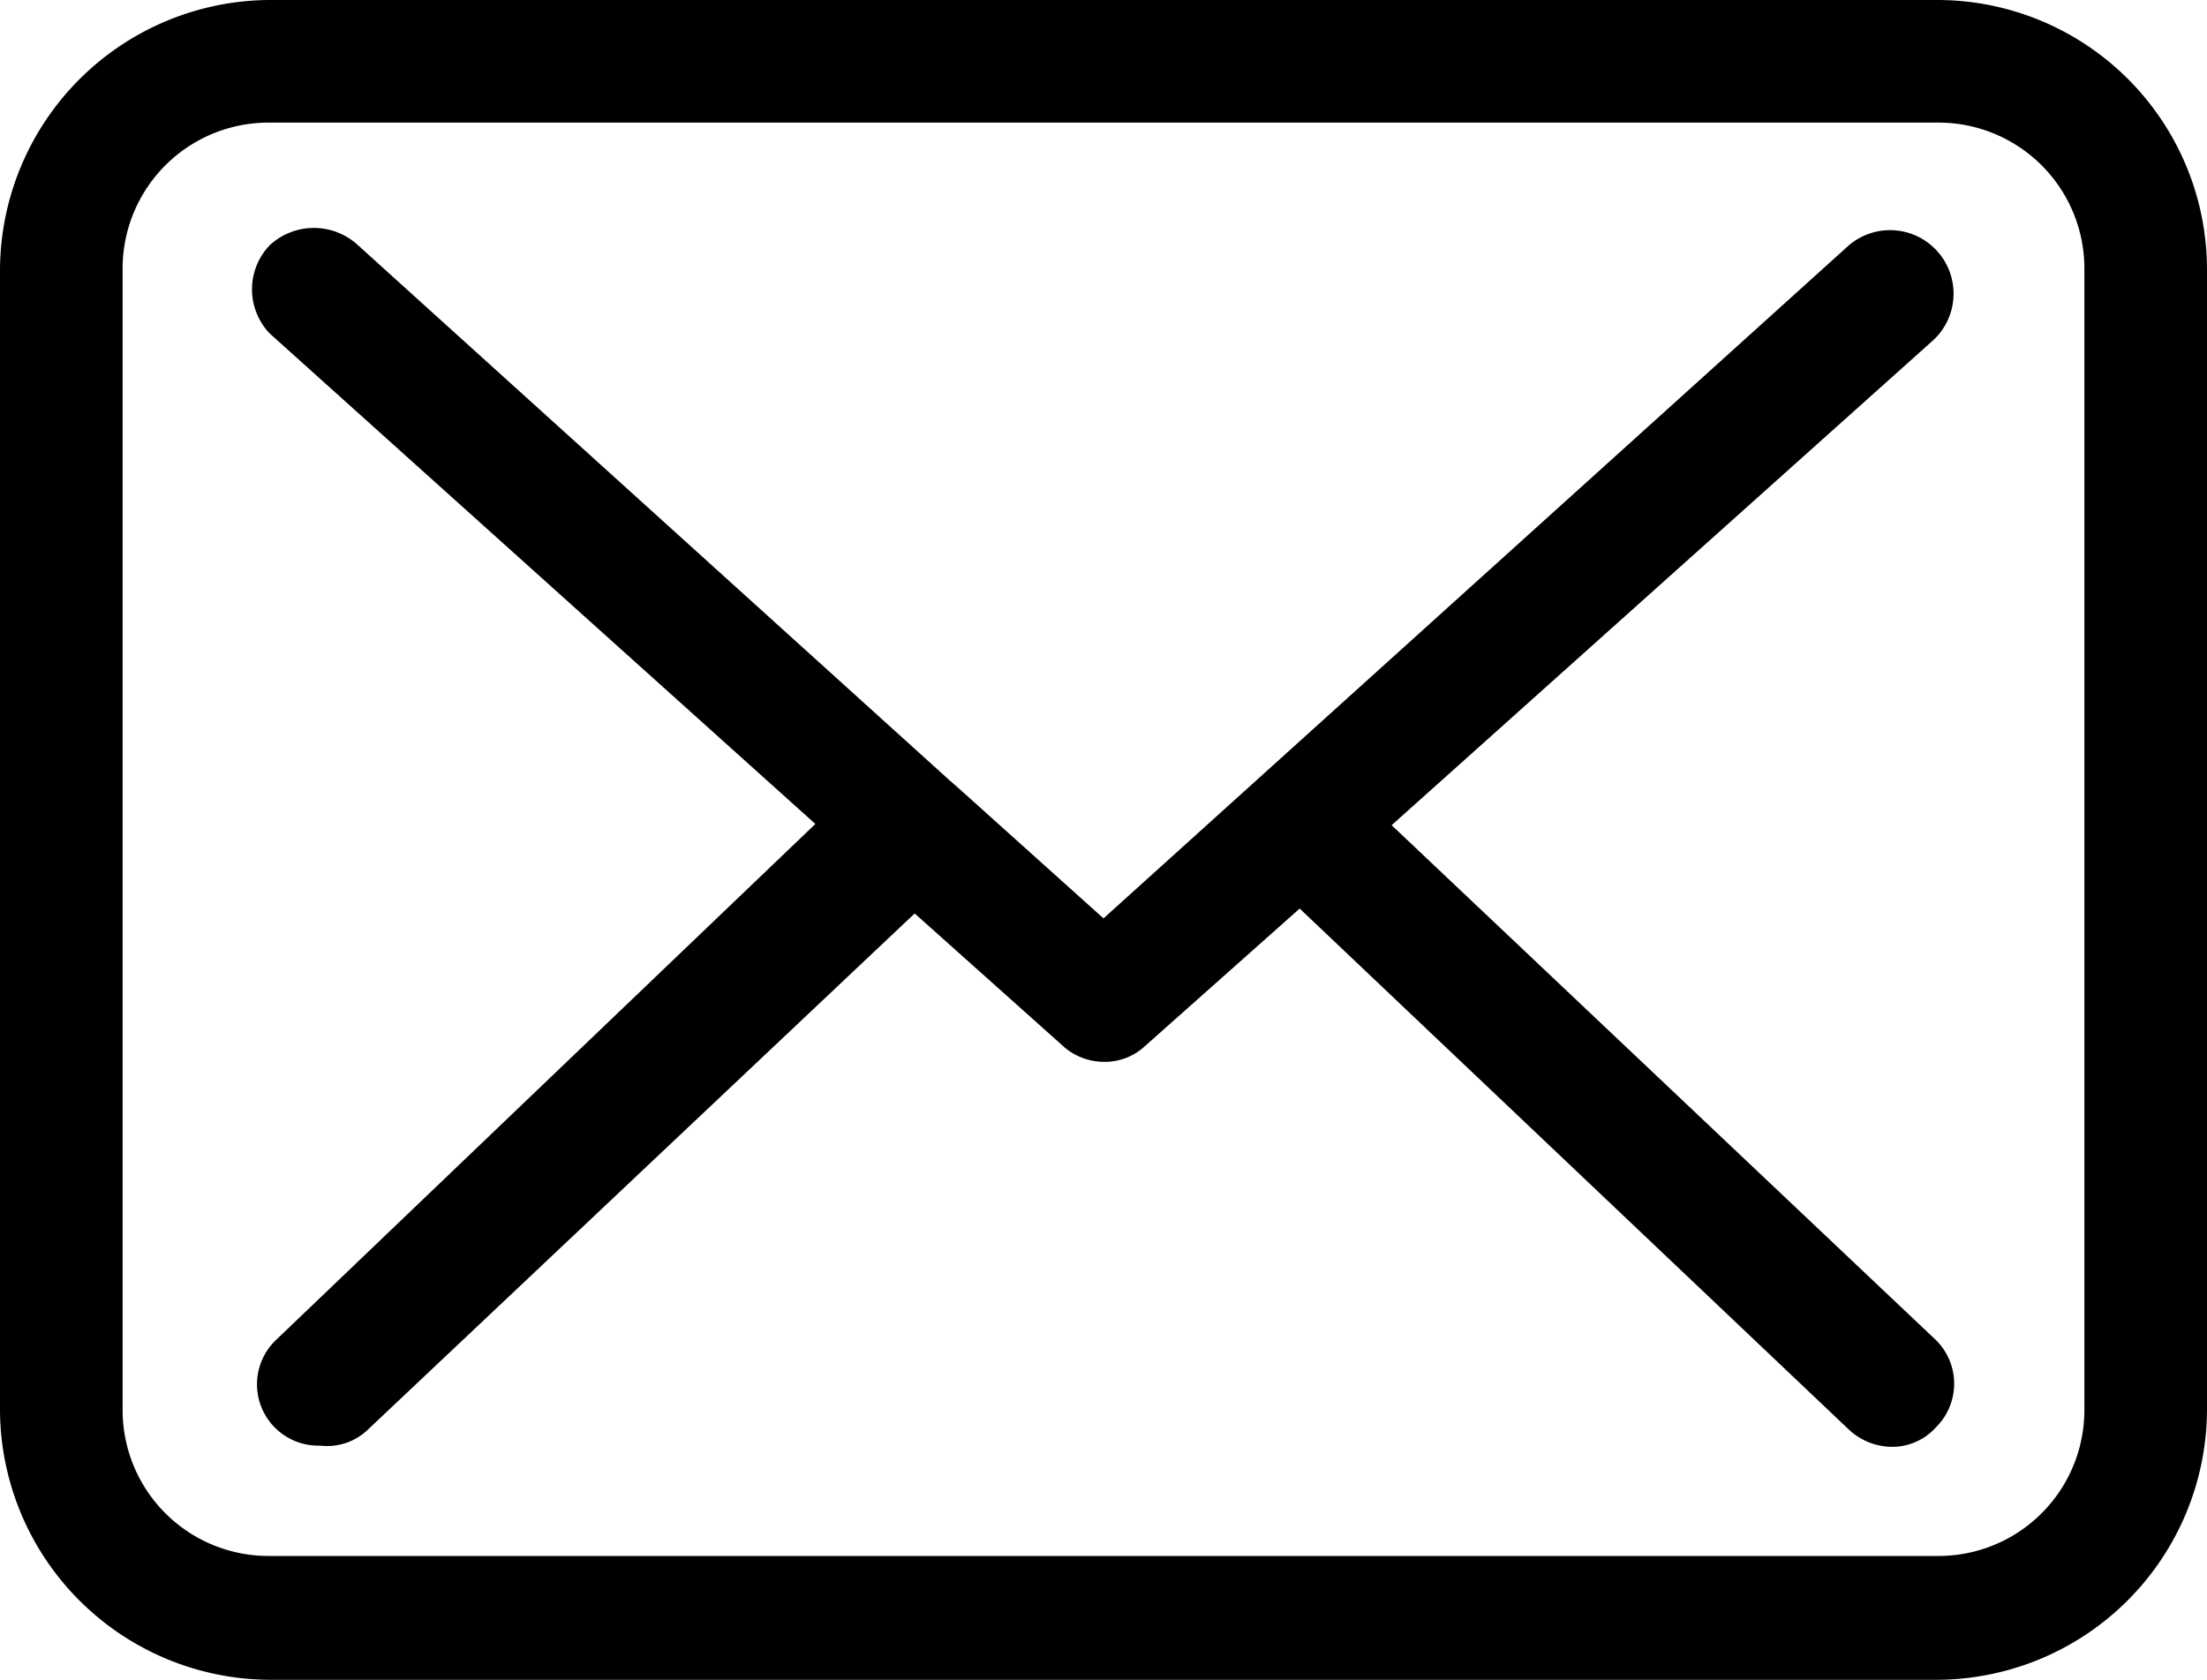
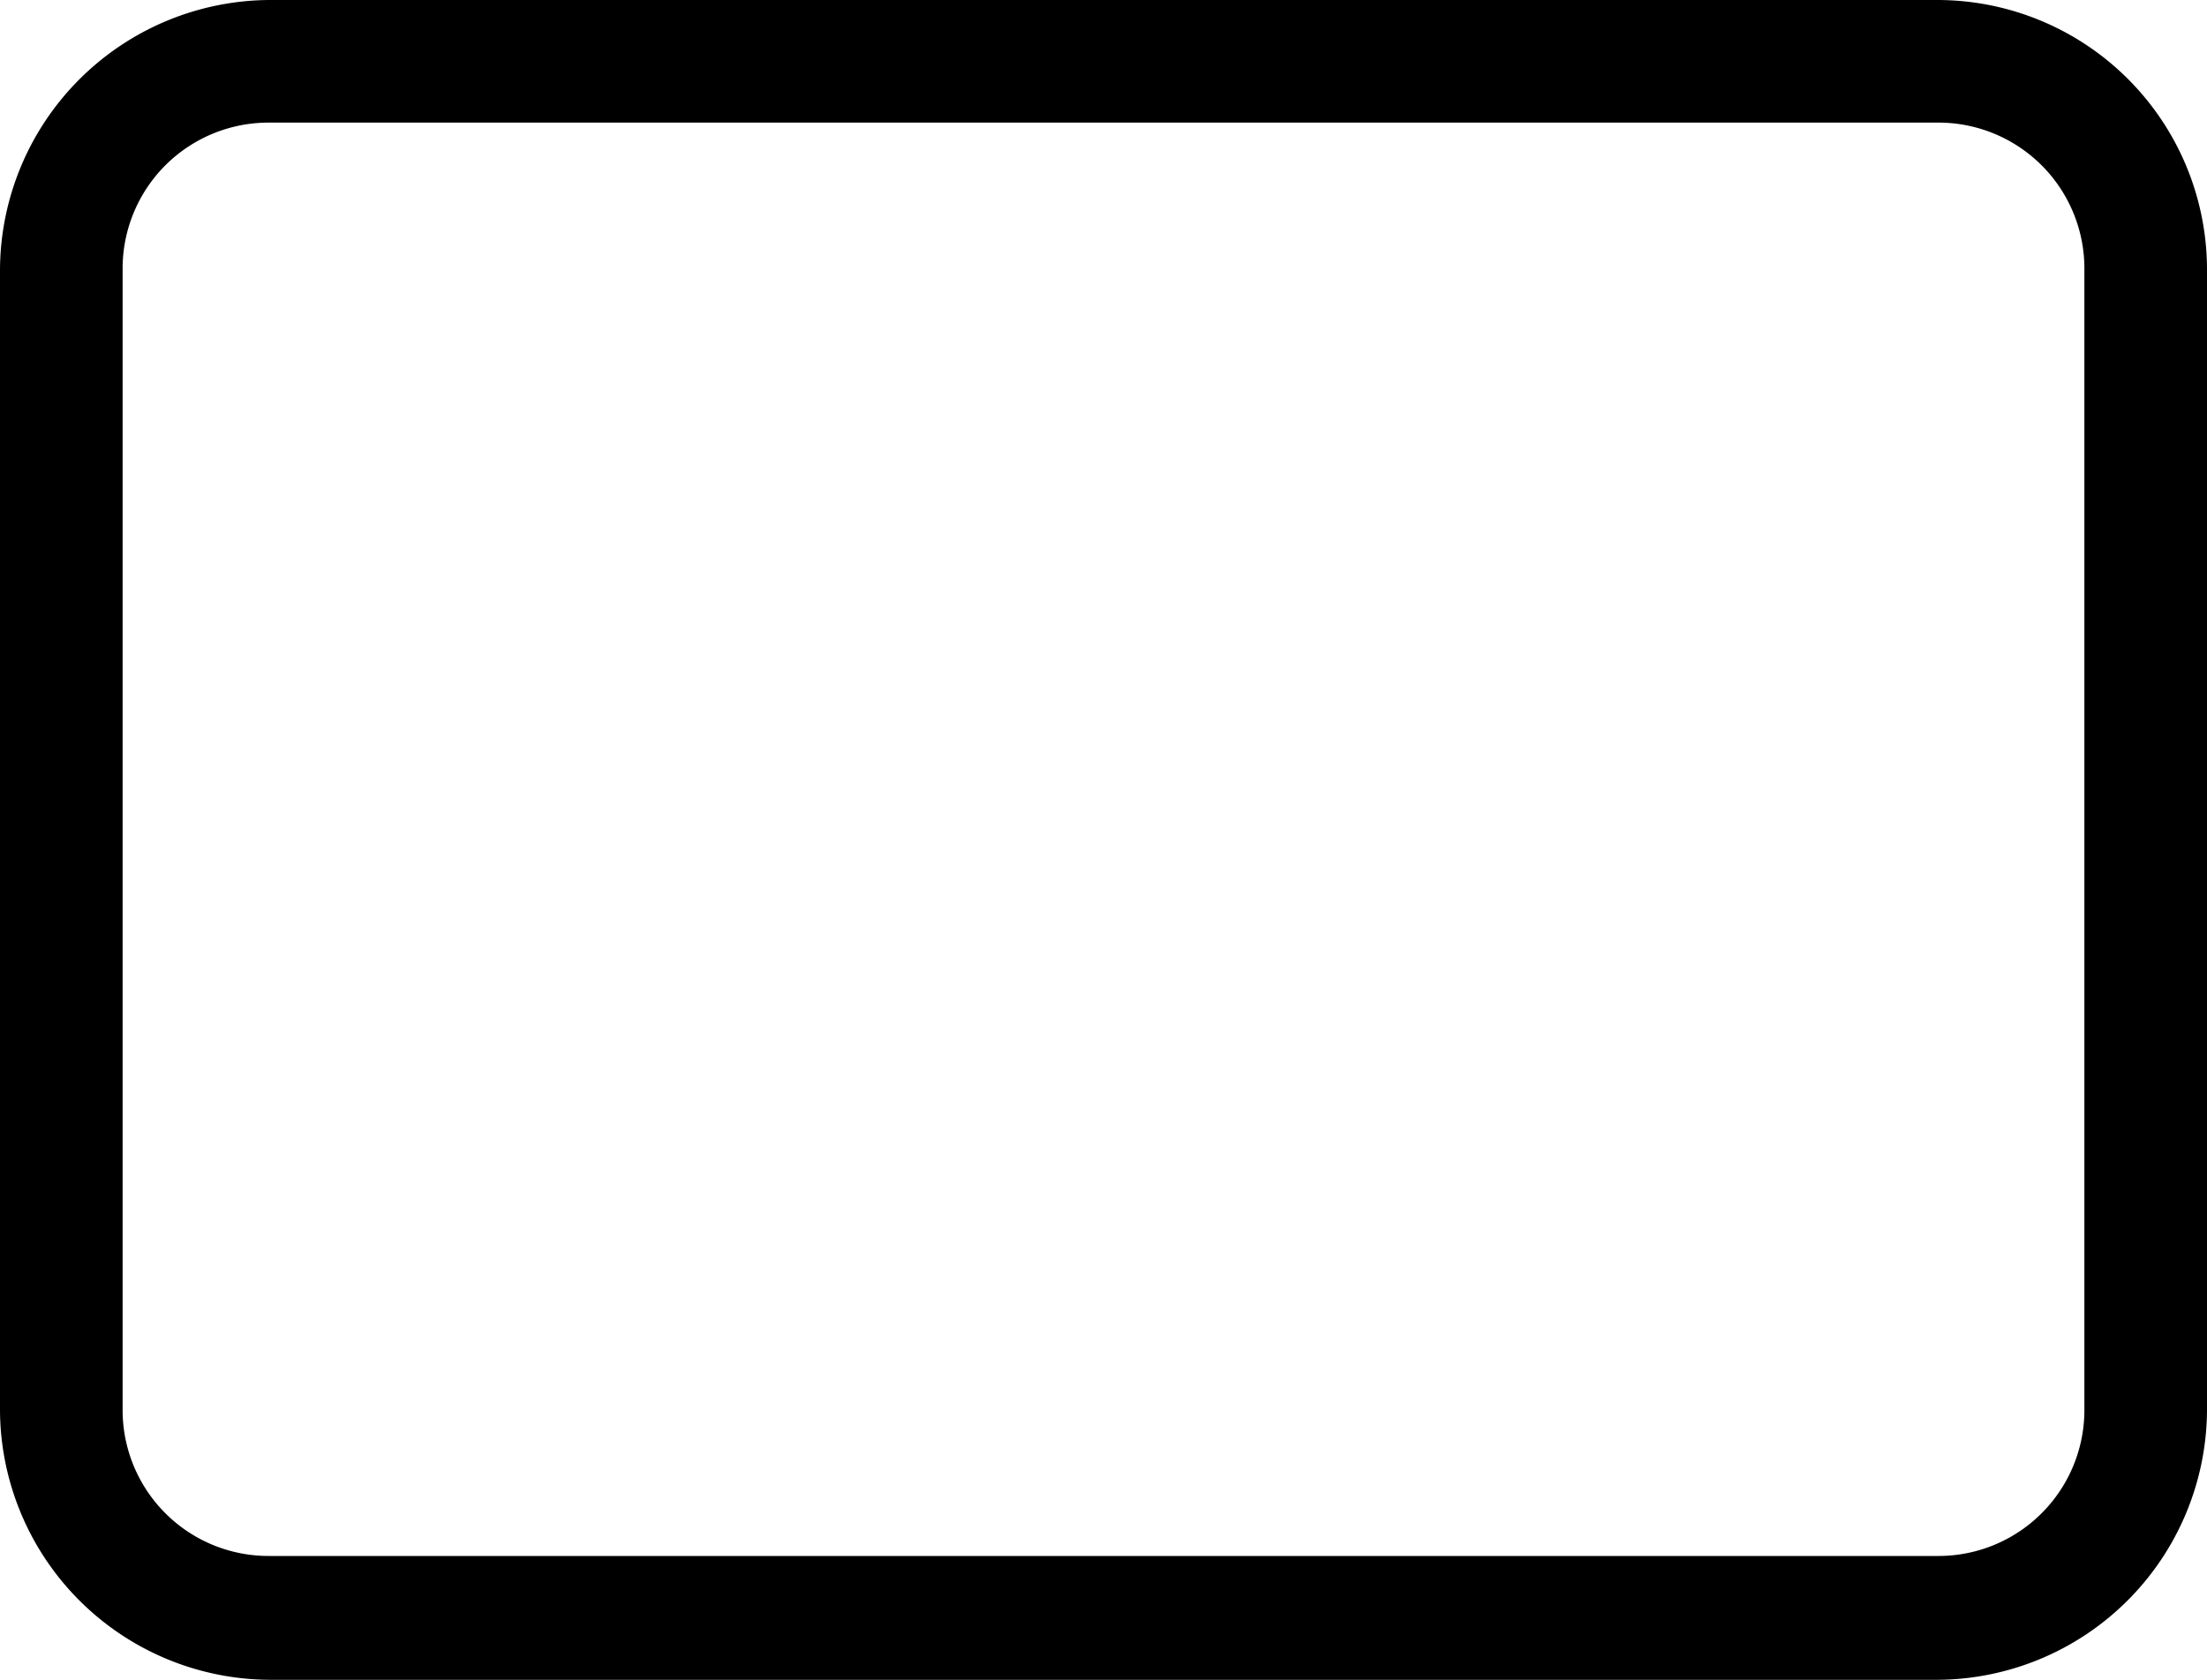
<svg xmlns="http://www.w3.org/2000/svg" id="Capa_1" data-name="Capa 1" viewBox="0 0 18 13.7">
  <title>iconos web</title>
  <path d="M15.8,0H2.2A2.21,2.21,0,0,0,0,2.2v9.3a2.21,2.21,0,0,0,2.2,2.2H15.8A2.21,2.21,0,0,0,18,11.5V2.2A2.2,2.2,0,0,0,15.8,0ZM17,11.5a1.19,1.19,0,0,1-1.2,1.19H2.2A1.19,1.19,0,0,1,1,11.5V2.2A1.19,1.19,0,0,1,2.2,1H15.8A1.19,1.19,0,0,1,17,2.2v9.3Z" />
-   <path d="M11.35,6.73l4.4-3.94A.5.5,0,1,0,15.08,2L9,7.49,7.82,6.43h0l-.08-.07L2.92,2a.53.53,0,0,0-.72,0,.52.52,0,0,0,0,.72l4.45,4L2.26,10.92a.5.5,0,0,0,.35.87A.48.48,0,0,0,3,11.66L7.46,7.45,8.68,8.54A.5.5,0,0,0,9,8.66a.48.48,0,0,0,.34-.13L10.6,7.41l4.48,4.25a.52.52,0,0,0,.35.14.48.48,0,0,0,.36-.16.5.5,0,0,0,0-.71Z" />
</svg>